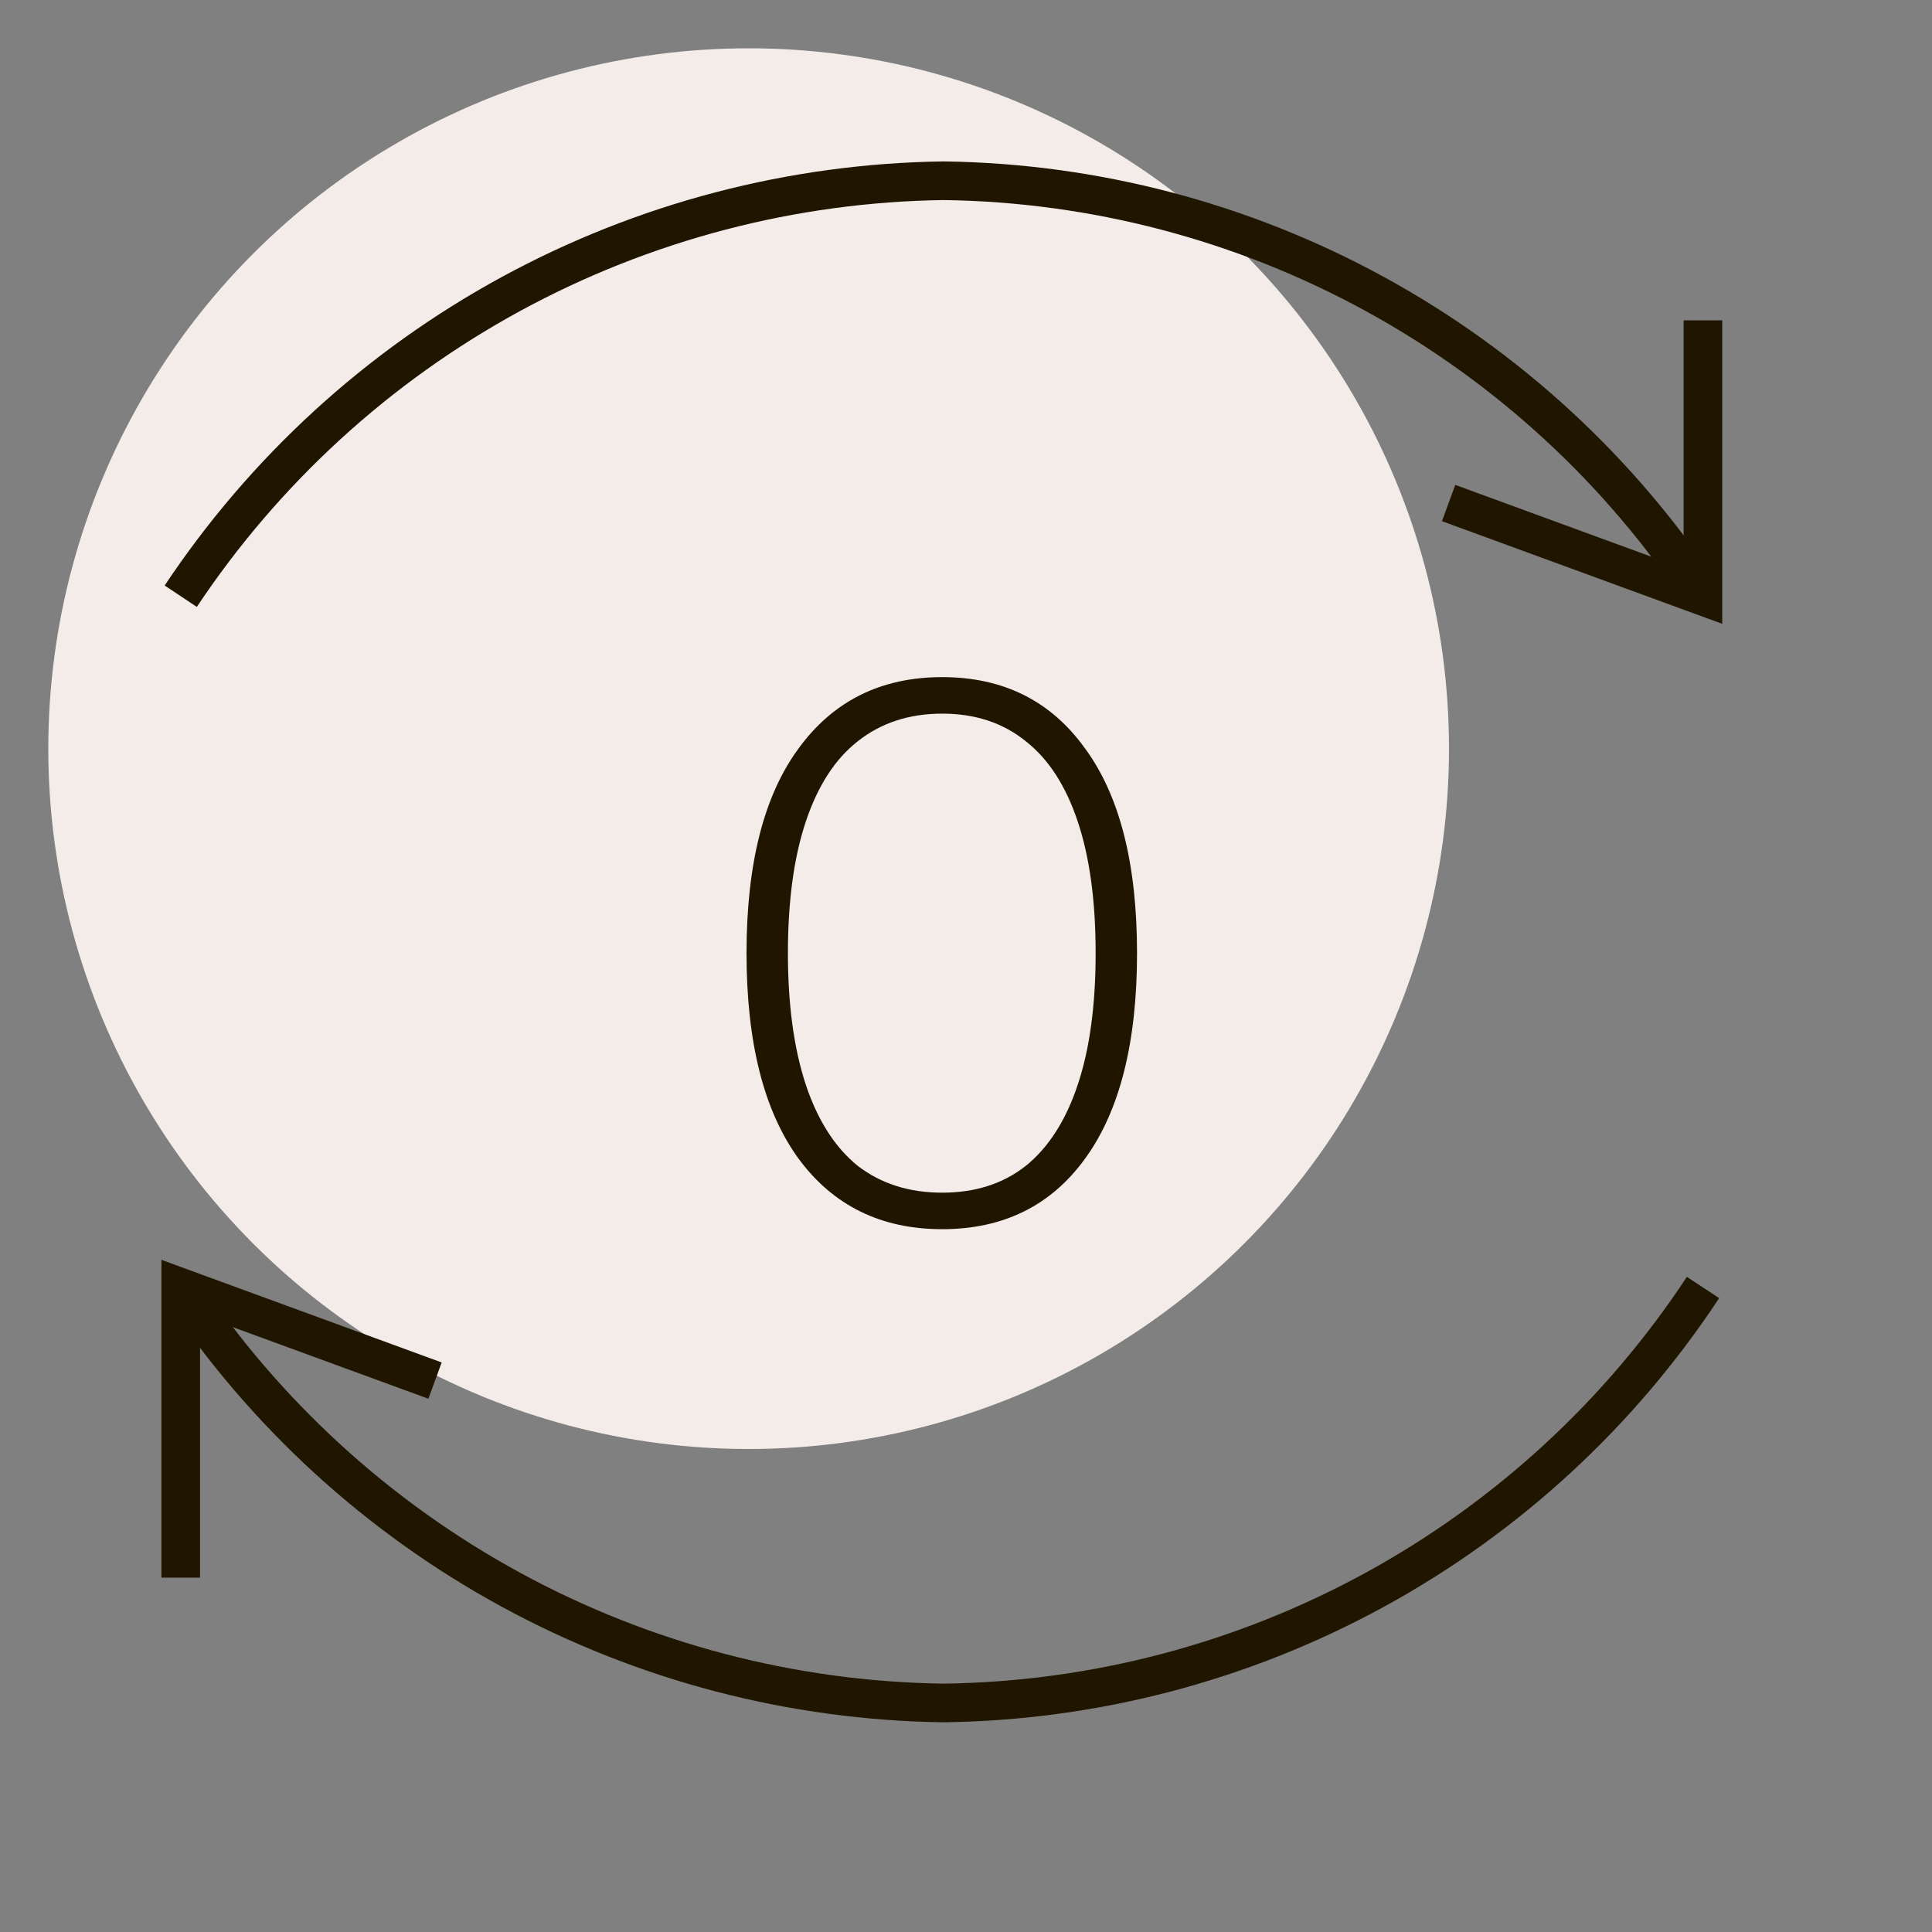
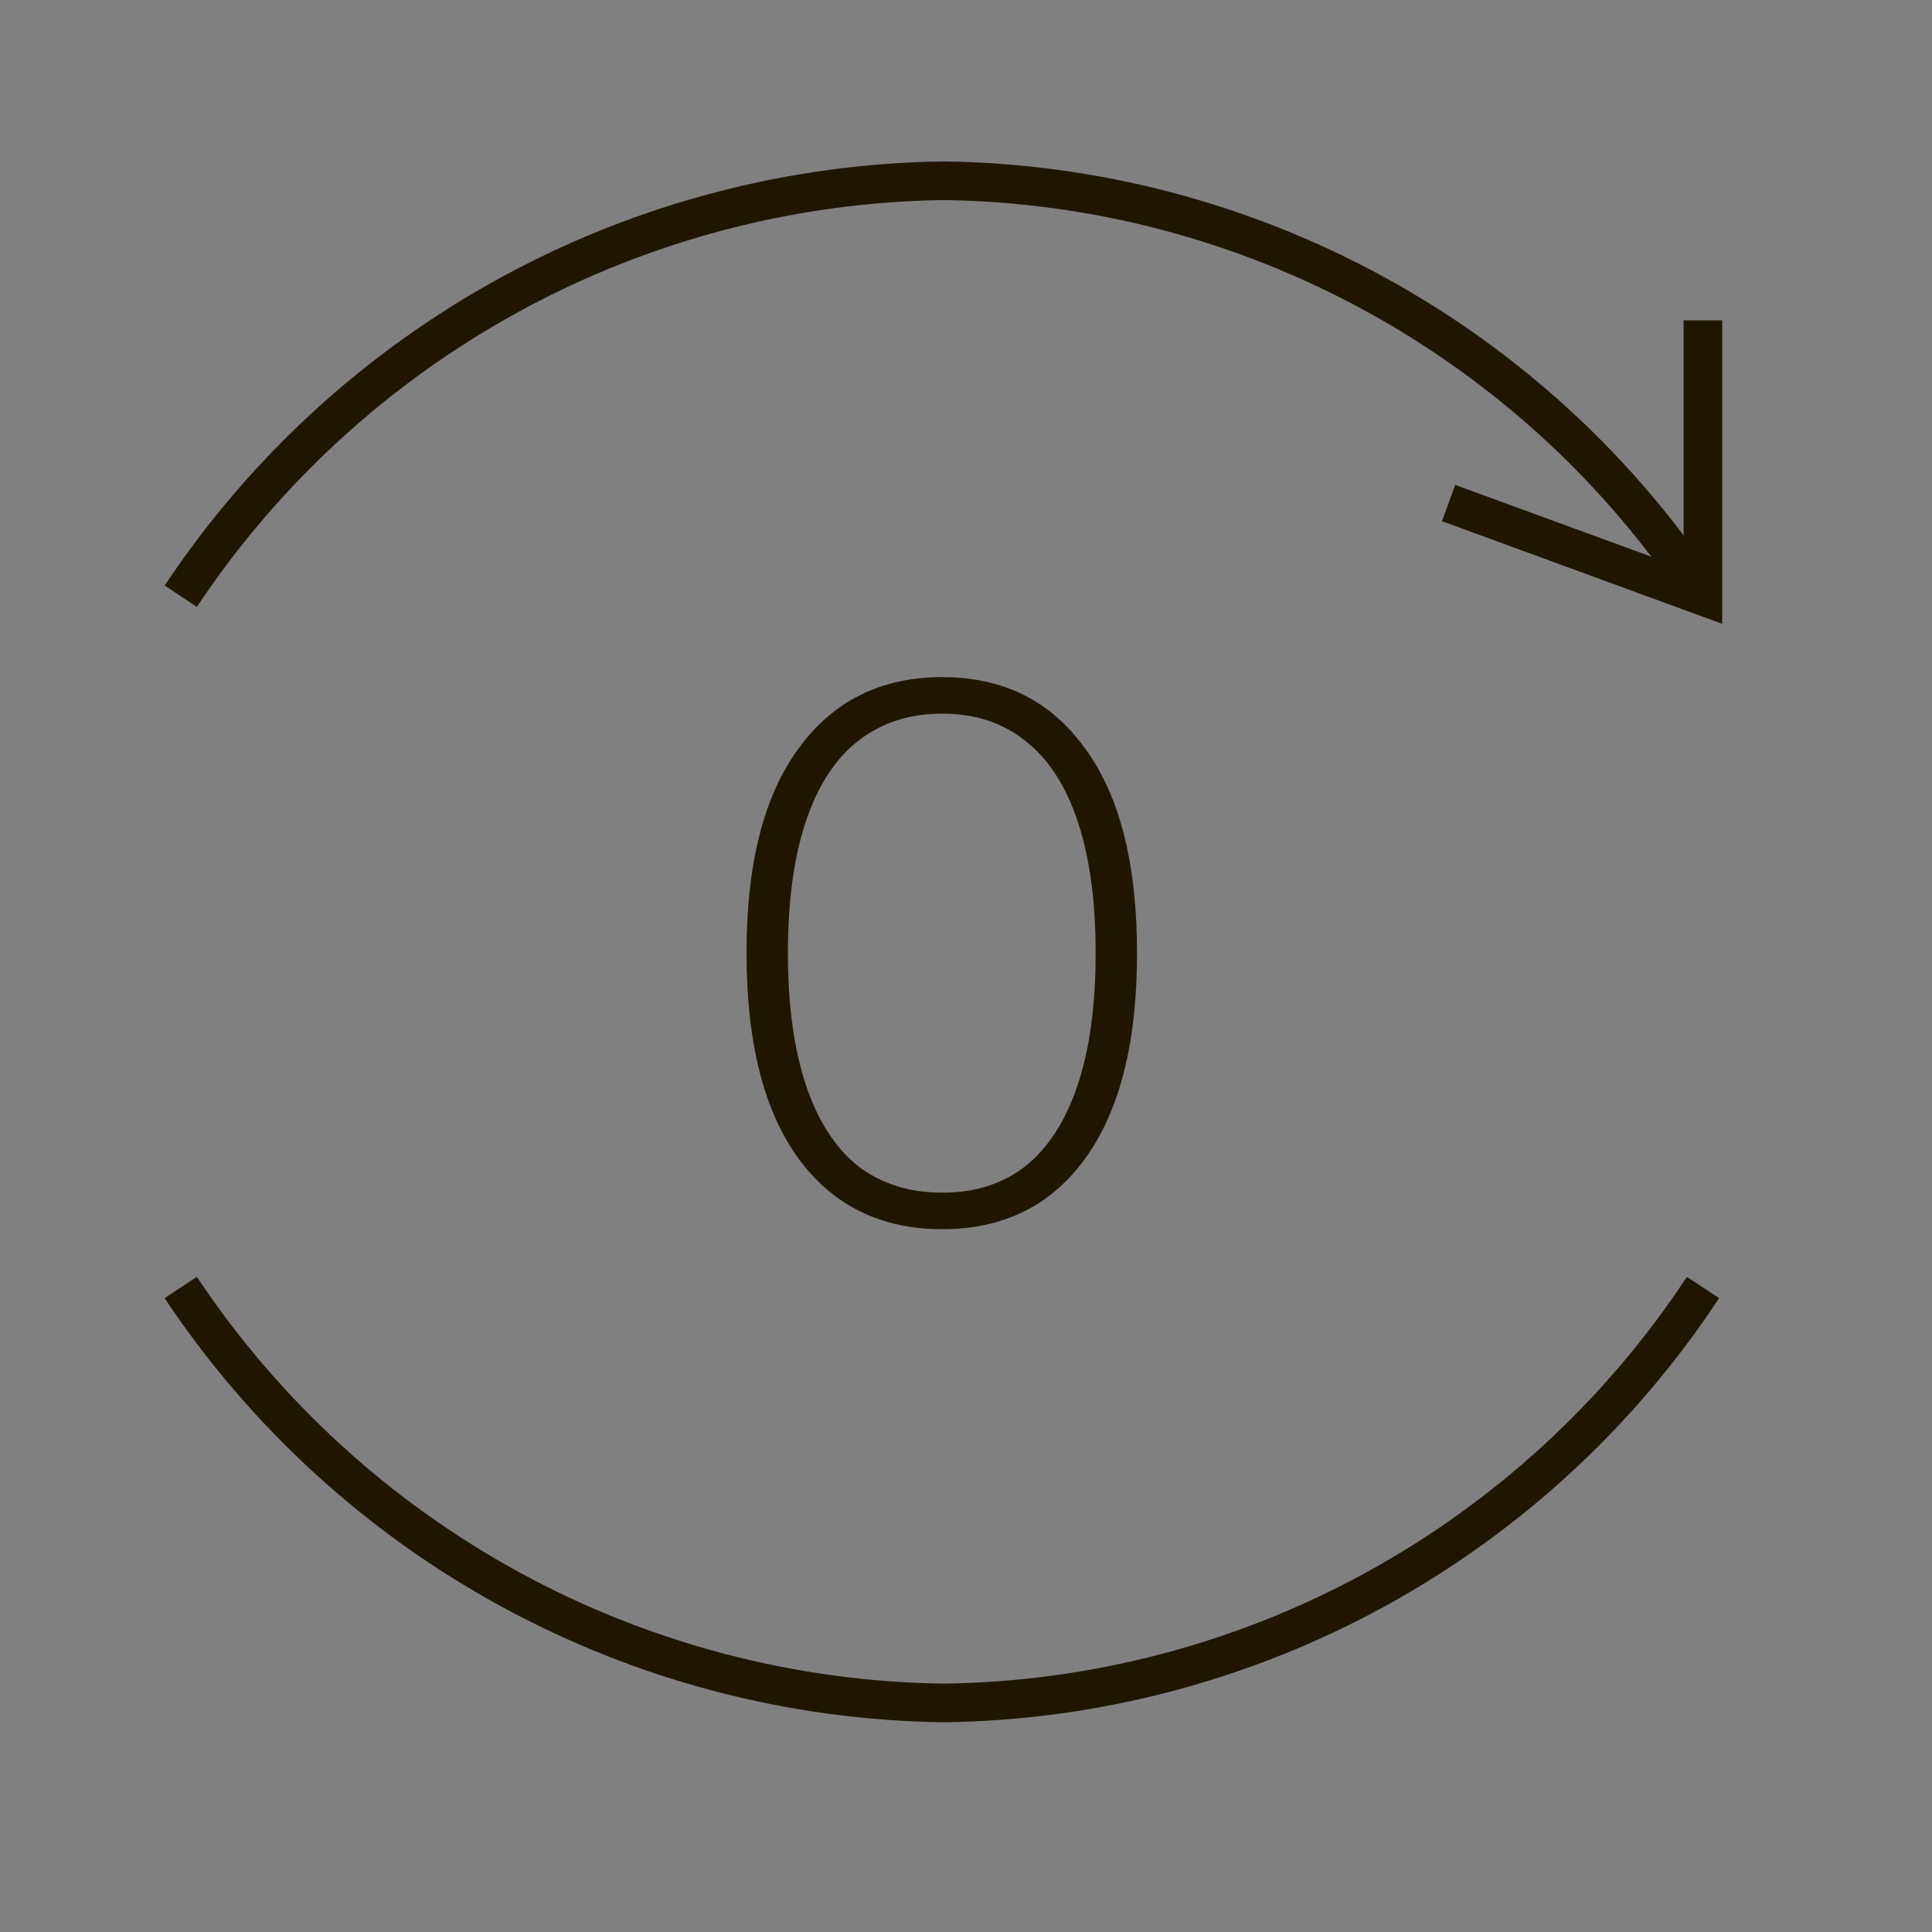
<svg xmlns="http://www.w3.org/2000/svg" width="40" height="40" viewBox="0 0 40 40" fill="none">
  <rect x="0" y="0" width="40" height="40" fill="#808080" stroke="none" />
-   <circle cx="15.5" cy="15.5" r="14.5" fill="#F4ECE9" />
  <path d="M35.257 6.633V12.343L29.992 10.415" stroke="#201600" stroke-width="0.8" />
  <path d="M3.742 12.344C5.478 9.735 7.823 7.588 10.575 6.089C13.328 4.59 16.404 3.784 19.538 3.742C22.661 3.784 25.727 4.589 28.468 6.089C31.208 7.588 33.54 9.736 35.259 12.344" stroke="#201600" stroke-width="0.8" />
-   <path d="M3.742 32.663V26.656L9.007 28.584" stroke="#201600" stroke-width="0.8" />
  <path d="M35.259 26.656C33.54 29.265 31.208 31.412 28.468 32.912C25.727 34.411 22.661 35.217 19.538 35.258C16.404 35.216 13.328 34.411 10.575 32.912C7.823 31.413 5.478 29.266 3.742 26.656" stroke="#201600" stroke-width="0.8" />
  <path d="M19.507 25.449C18.241 25.449 17.249 24.962 16.532 23.987C15.815 23.001 15.456 21.583 15.456 19.734C15.456 17.885 15.815 16.473 16.532 15.498C17.249 14.512 18.241 14.019 19.507 14.019C20.773 14.019 21.76 14.512 22.466 15.498C23.183 16.473 23.541 17.885 23.541 19.734C23.541 21.583 23.183 23.001 22.466 23.987C21.76 24.962 20.773 25.449 19.507 25.449ZM19.507 24.693C20.191 24.693 20.768 24.508 21.238 24.138C21.709 23.757 22.068 23.197 22.314 22.457C22.561 21.718 22.684 20.81 22.684 19.734C22.684 18.658 22.561 17.75 22.314 17.011C22.068 16.271 21.709 15.716 21.238 15.347C20.768 14.966 20.191 14.775 19.507 14.775C18.823 14.775 18.241 14.966 17.759 15.347C17.288 15.716 16.93 16.271 16.683 17.011C16.436 17.75 16.313 18.658 16.313 19.734C16.313 20.799 16.436 21.706 16.683 22.457C16.93 23.197 17.288 23.757 17.759 24.138C18.241 24.508 18.823 24.693 19.507 24.693Z" fill="#201600" />
</svg>